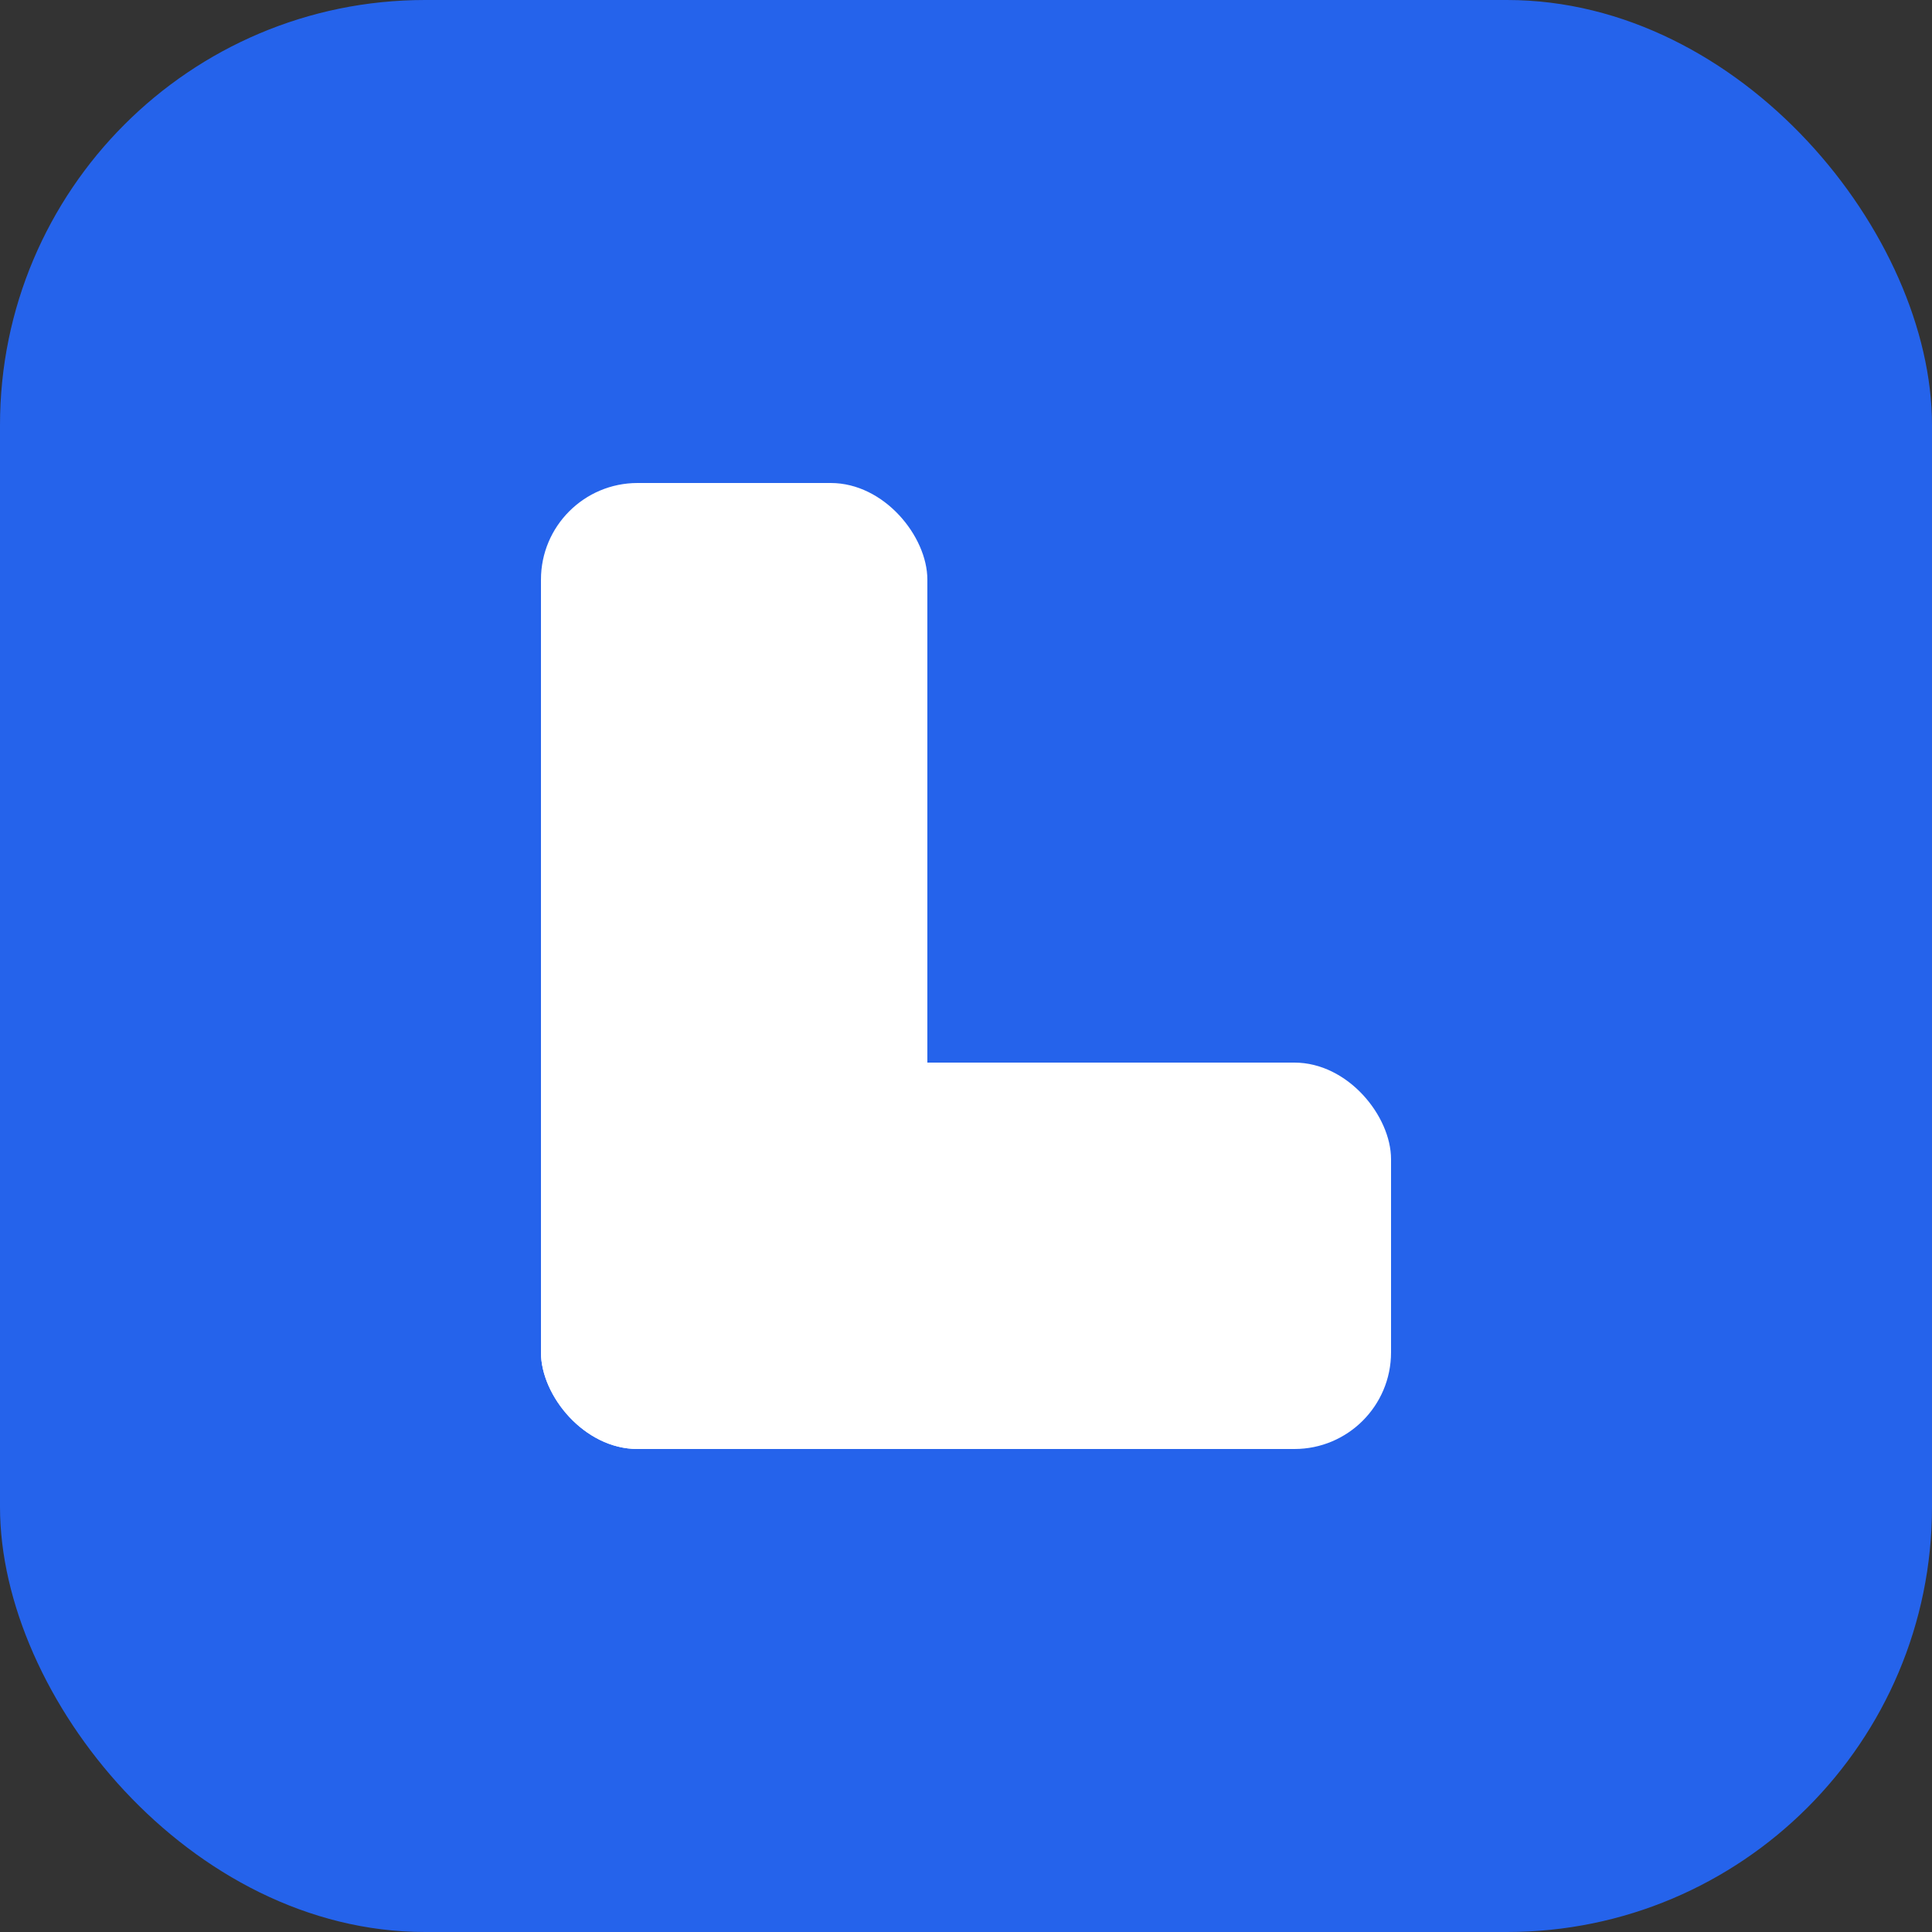
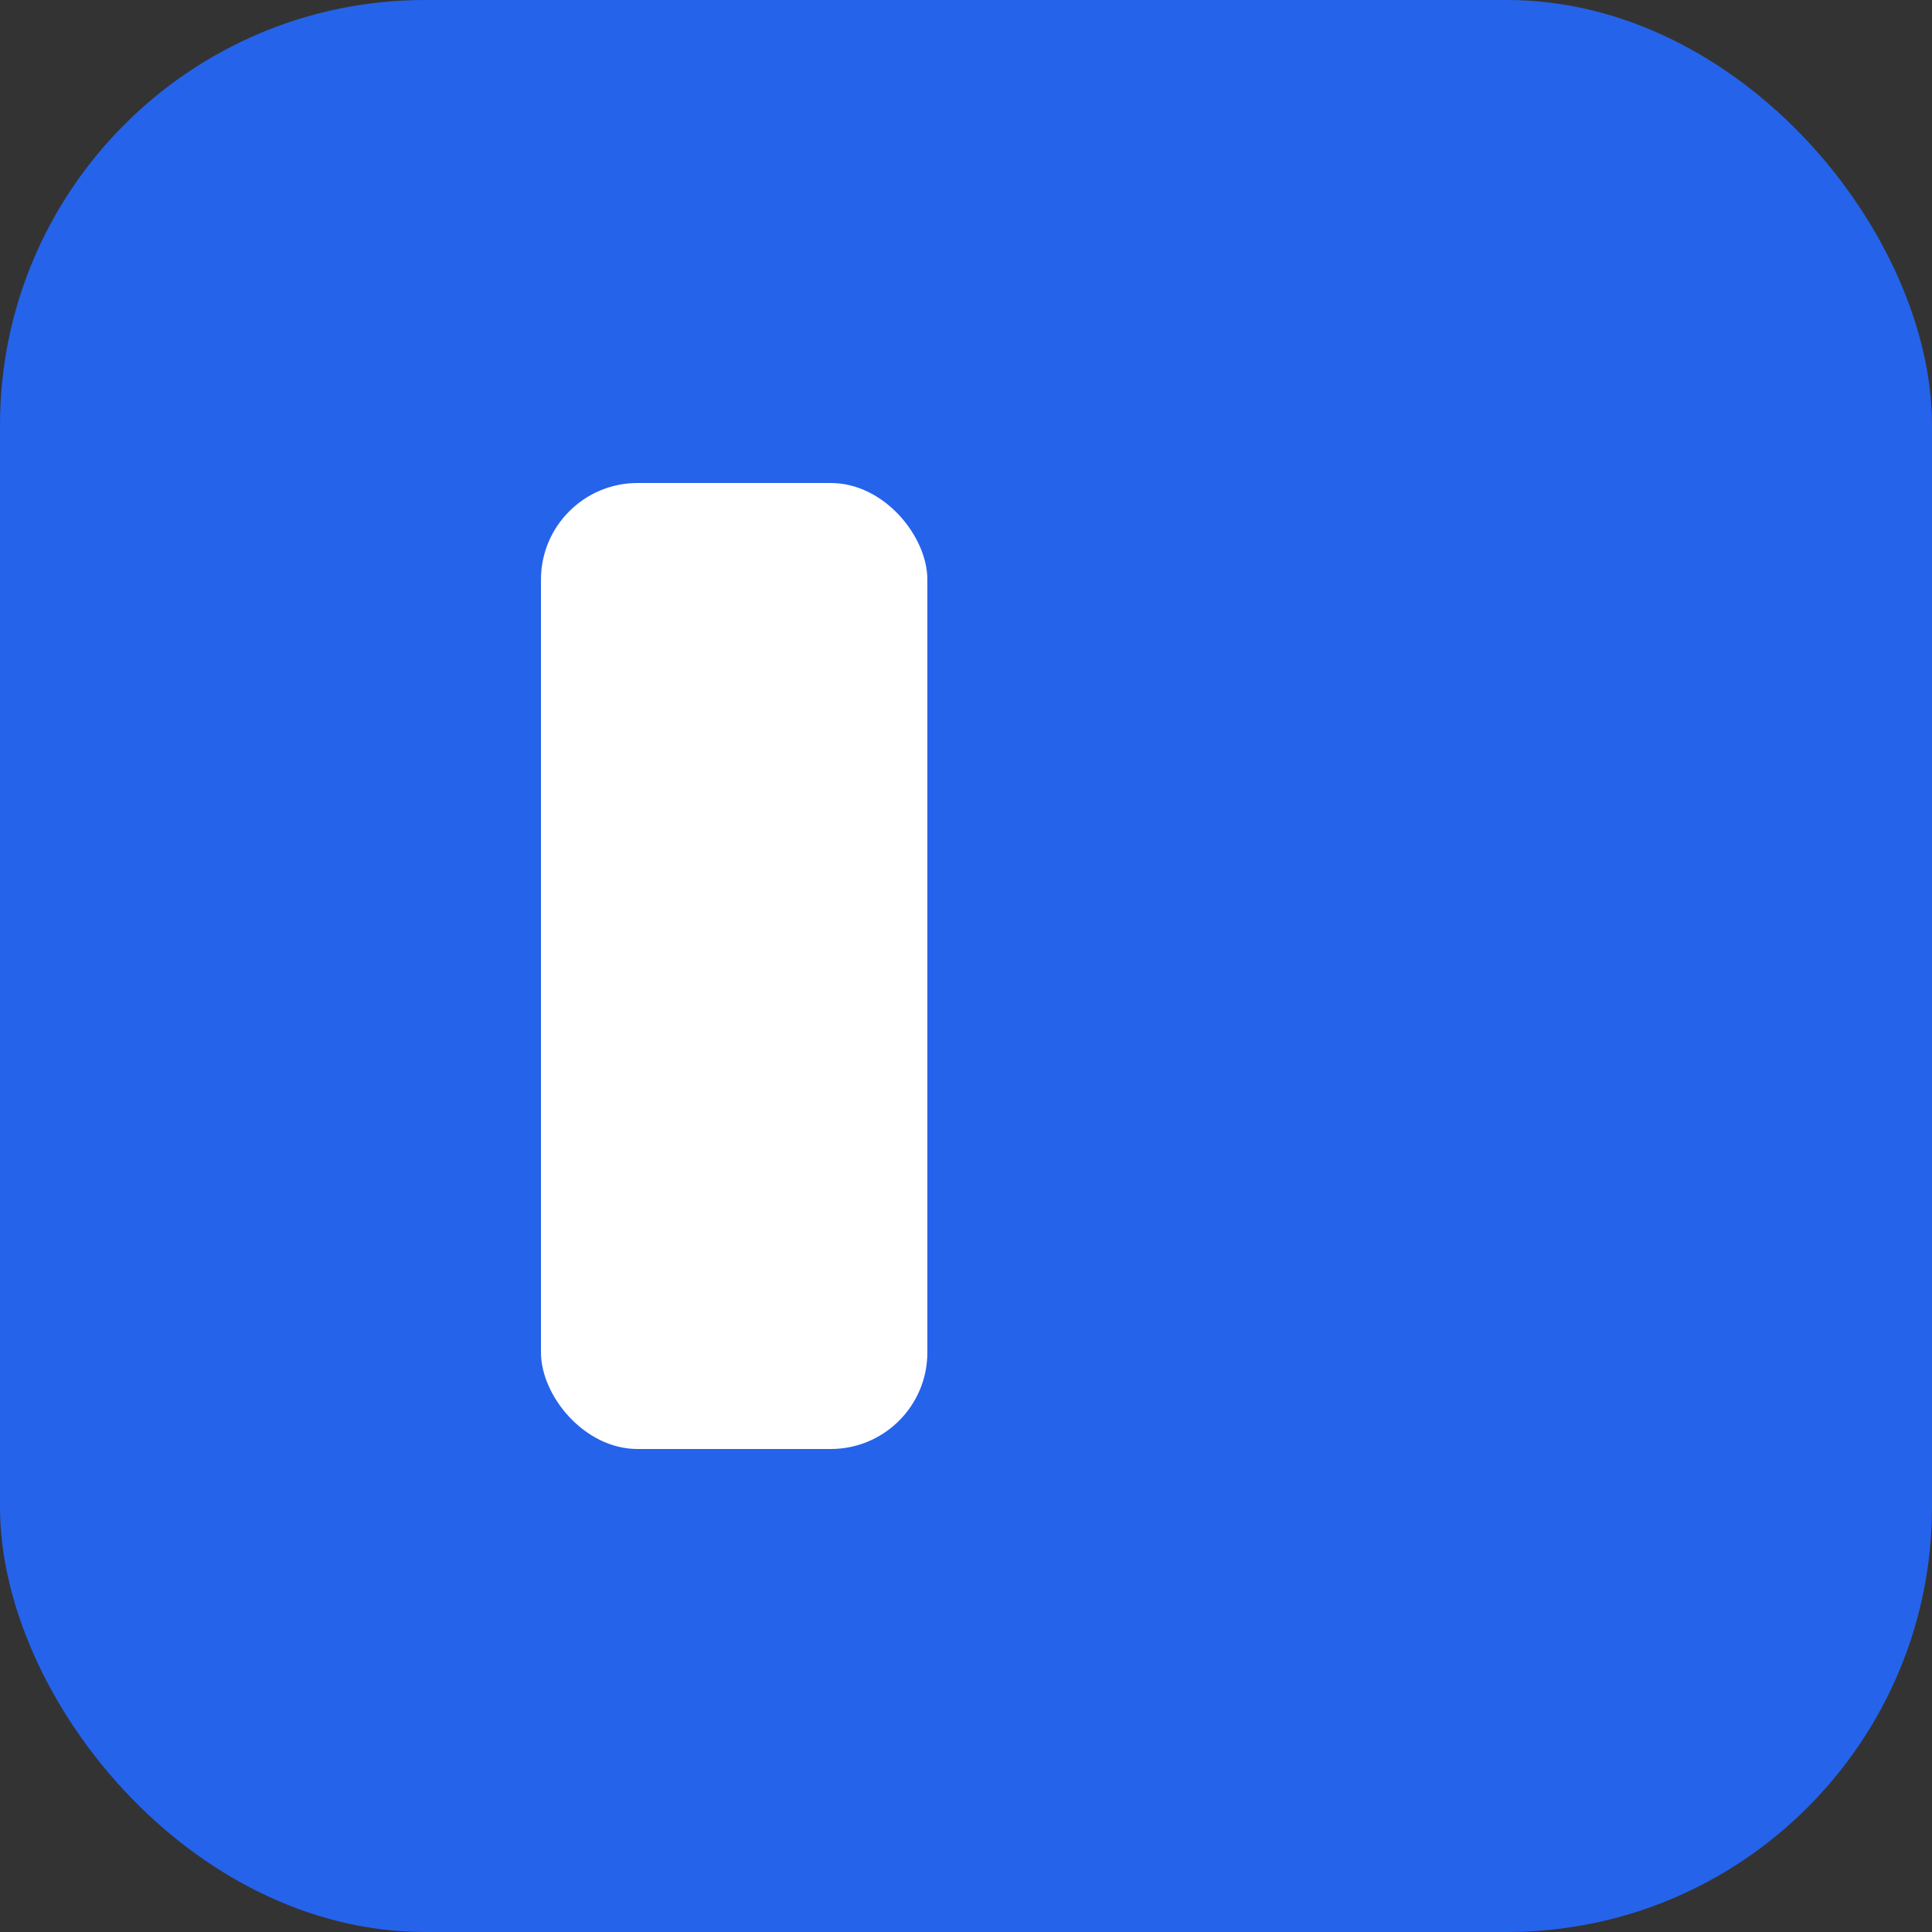
<svg xmlns="http://www.w3.org/2000/svg" width="100" height="100" viewBox="0 0 100 100" fill="none">
  <rect x="0" y="0" width="100" height="100" fill="#333333" stroke="none" />
  <rect width="100" height="100" rx="22" fill="#2563eb" />
  <rect x="28" y="25" width="20" height="50" rx="5" fill="white" />
-   <rect x="28" y="55" width="44" height="20" rx="5" fill="white" />
</svg>